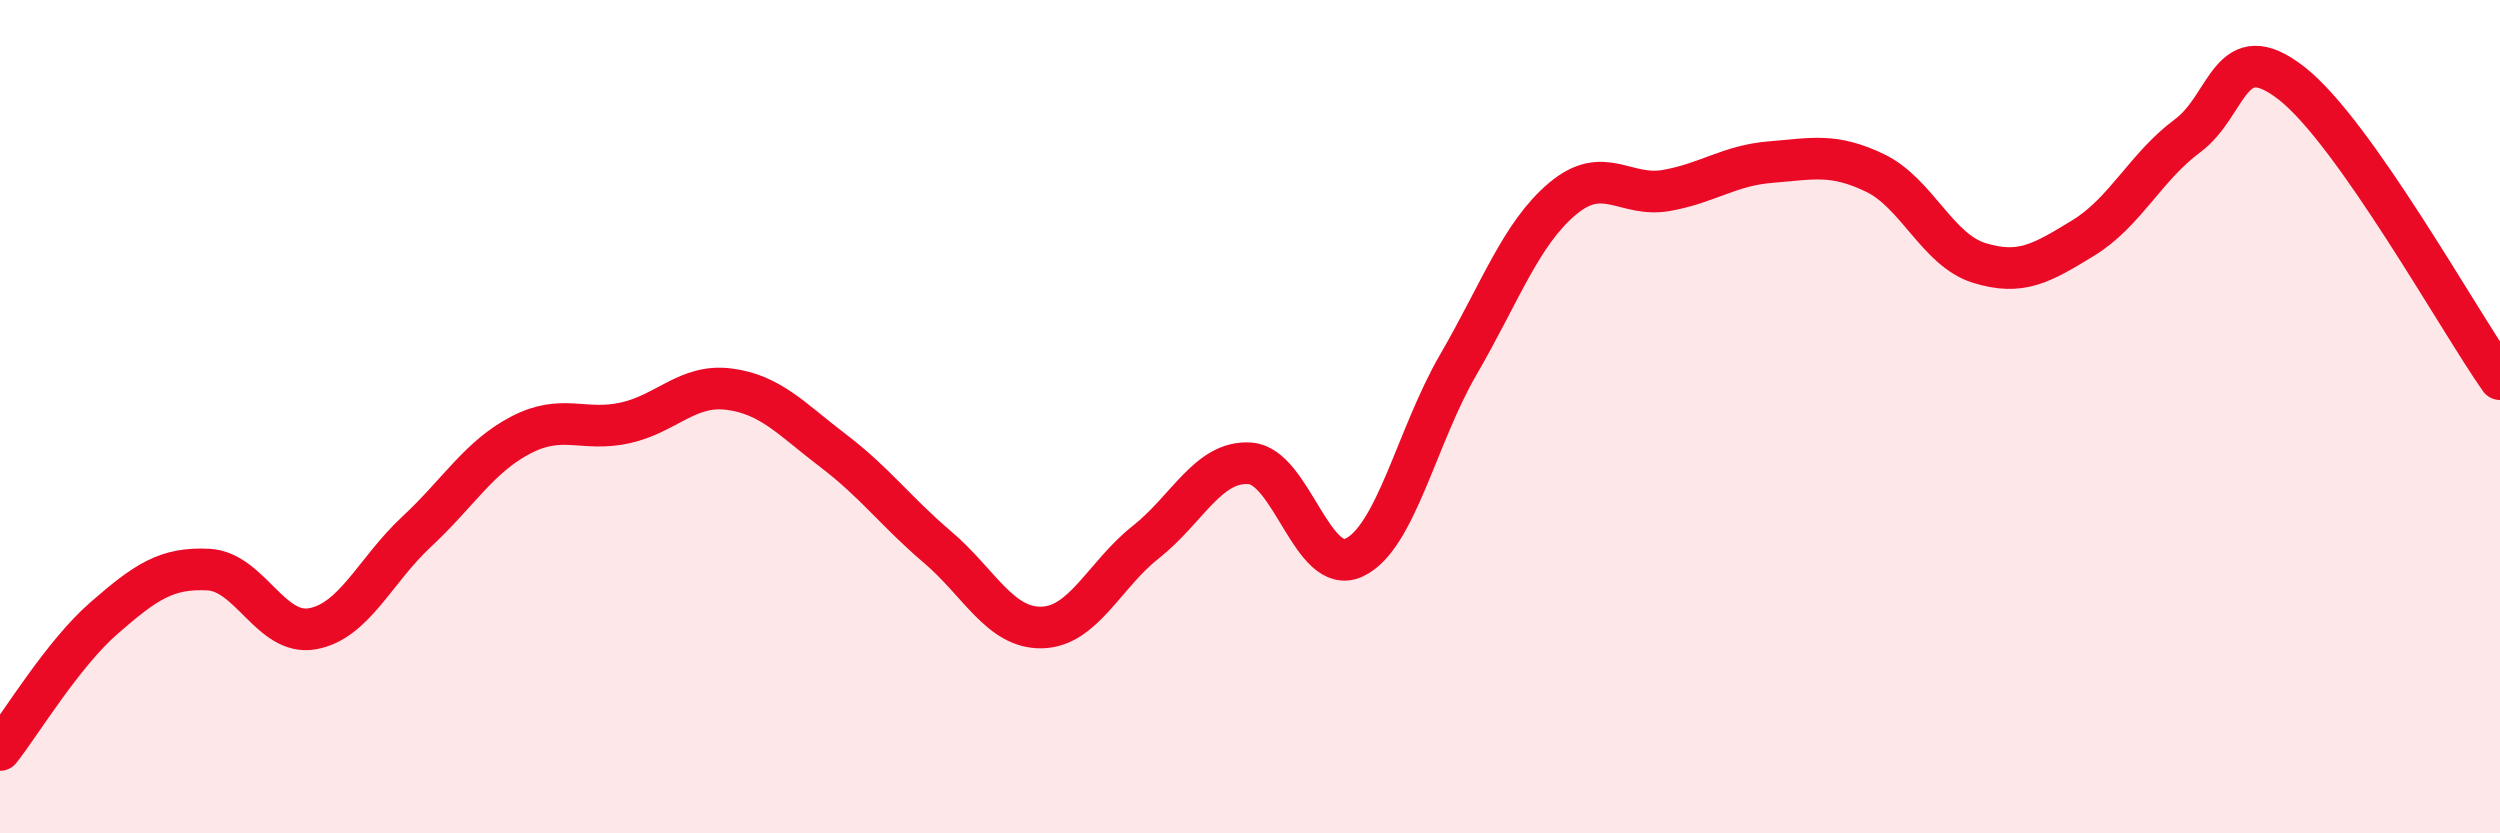
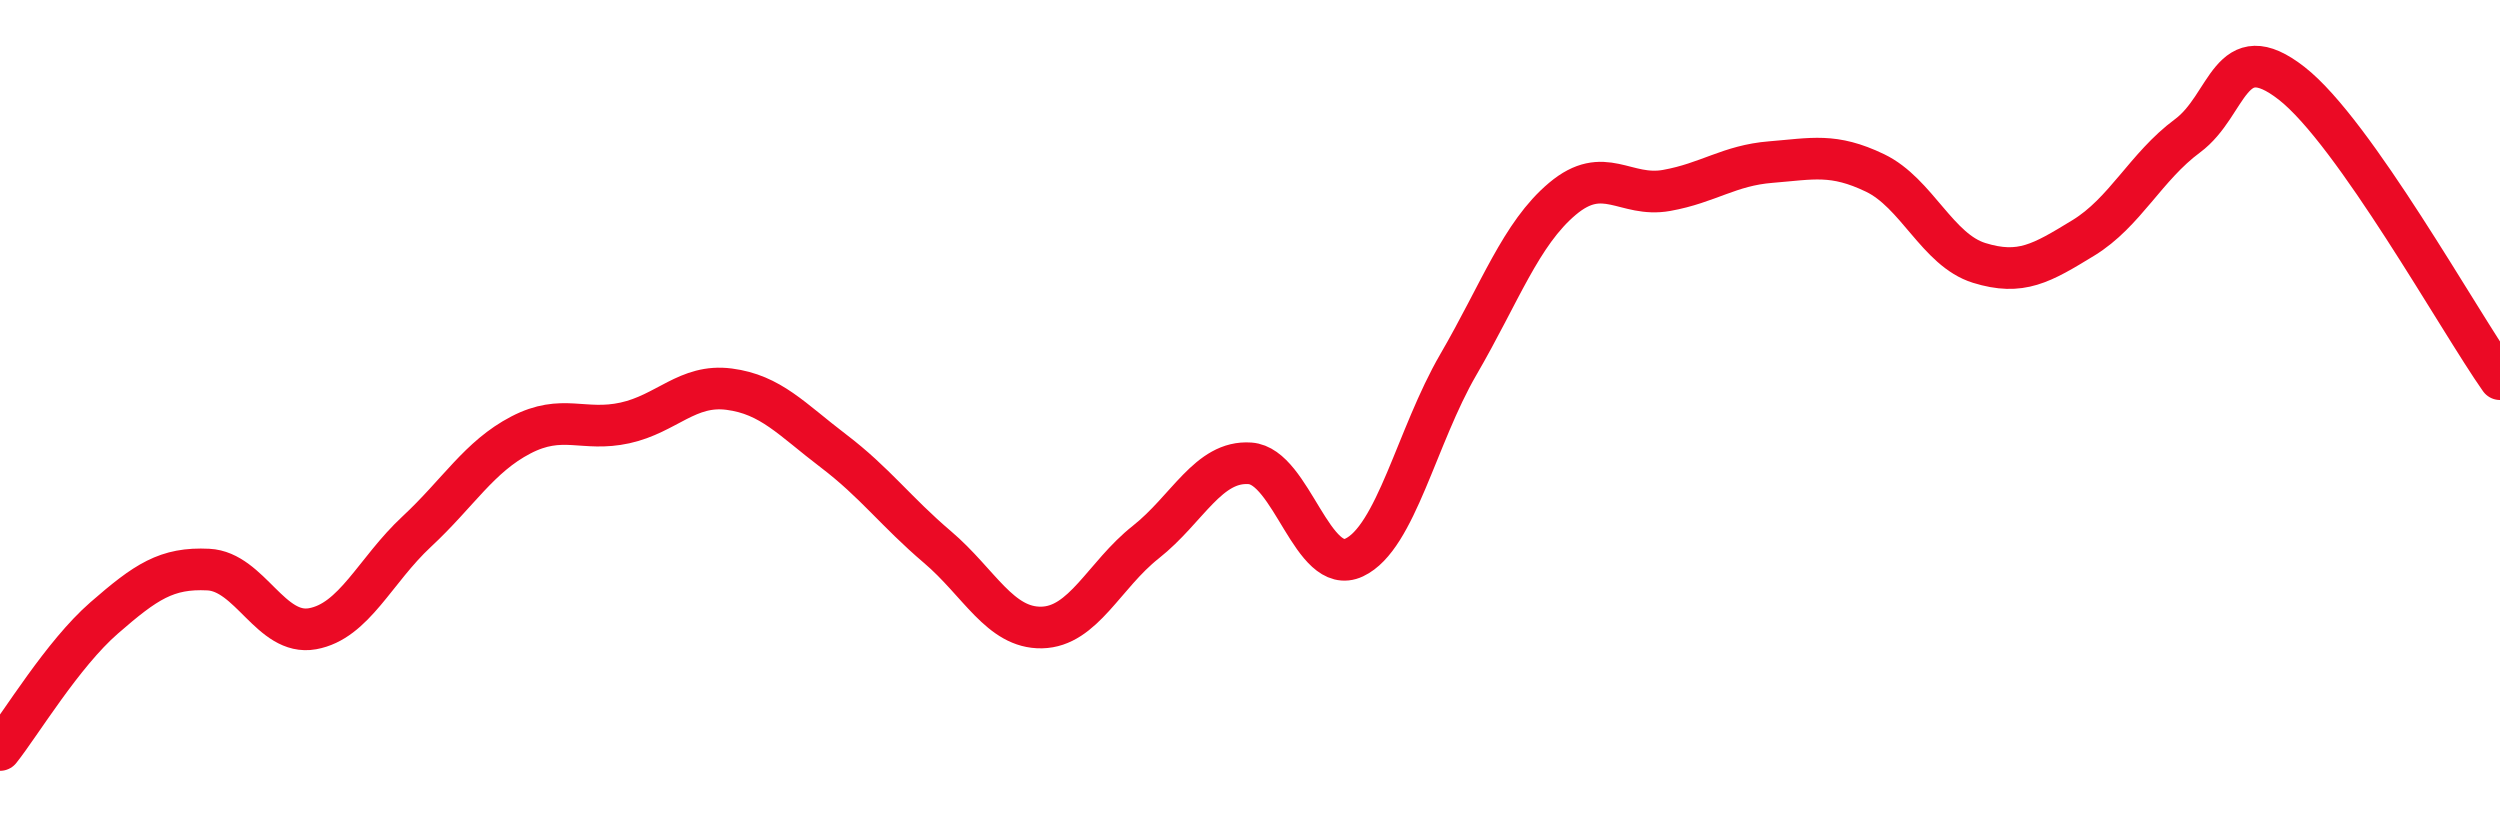
<svg xmlns="http://www.w3.org/2000/svg" width="60" height="20" viewBox="0 0 60 20">
-   <path d="M 0,18 C 0.5,17.37 1.5,15.7 2.5,14.83 C 3.5,13.96 4,13.62 5,13.67 C 6,13.72 6.5,15.27 7.5,15.09 C 8.5,14.91 9,13.69 10,12.76 C 11,11.83 11.5,10.96 12.5,10.44 C 13.5,9.92 14,10.37 15,10.15 C 16,9.93 16.5,9.21 17.5,9.34 C 18.5,9.47 19,10.06 20,10.82 C 21,11.58 21.5,12.28 22.5,13.13 C 23.5,13.98 24,15.08 25,15.06 C 26,15.04 26.5,13.8 27.5,13.01 C 28.5,12.22 29,11.05 30,11.12 C 31,11.19 31.5,13.85 32.5,13.38 C 33.5,12.91 34,10.47 35,8.75 C 36,7.03 36.5,5.61 37.5,4.77 C 38.5,3.93 39,4.75 40,4.57 C 41,4.39 41.5,3.97 42.5,3.89 C 43.5,3.81 44,3.67 45,4.15 C 46,4.63 46.5,6 47.5,6.31 C 48.5,6.62 49,6.32 50,5.71 C 51,5.1 51.5,4 52.5,3.26 C 53.5,2.52 53.5,0.83 55,2 C 56.5,3.17 59,7.68 60,9.1L60 20L0 20Z" fill="#EB0A25" opacity="0.1" stroke-linecap="round" stroke-linejoin="round" />
  <path d="M 0,18 C 0.5,17.37 1.5,15.7 2.5,14.83 C 3.5,13.96 4,13.62 5,13.67 C 6,13.72 6.5,15.27 7.5,15.09 C 8.5,14.91 9,13.69 10,12.76 C 11,11.83 11.5,10.96 12.5,10.44 C 13.5,9.92 14,10.37 15,10.15 C 16,9.93 16.5,9.21 17.5,9.34 C 18.5,9.47 19,10.06 20,10.82 C 21,11.58 21.5,12.28 22.5,13.13 C 23.5,13.98 24,15.08 25,15.06 C 26,15.04 26.5,13.8 27.5,13.01 C 28.5,12.22 29,11.05 30,11.12 C 31,11.19 31.5,13.85 32.5,13.38 C 33.5,12.91 34,10.47 35,8.75 C 36,7.03 36.5,5.61 37.5,4.77 C 38.5,3.93 39,4.75 40,4.57 C 41,4.39 41.5,3.97 42.5,3.89 C 43.5,3.81 44,3.67 45,4.15 C 46,4.63 46.5,6 47.5,6.31 C 48.5,6.62 49,6.32 50,5.71 C 51,5.1 51.5,4 52.5,3.26 C 53.5,2.52 53.5,0.83 55,2 C 56.5,3.17 59,7.68 60,9.1" stroke="#EB0A25" stroke-width="1" fill="none" stroke-linecap="round" stroke-linejoin="round" />
</svg>